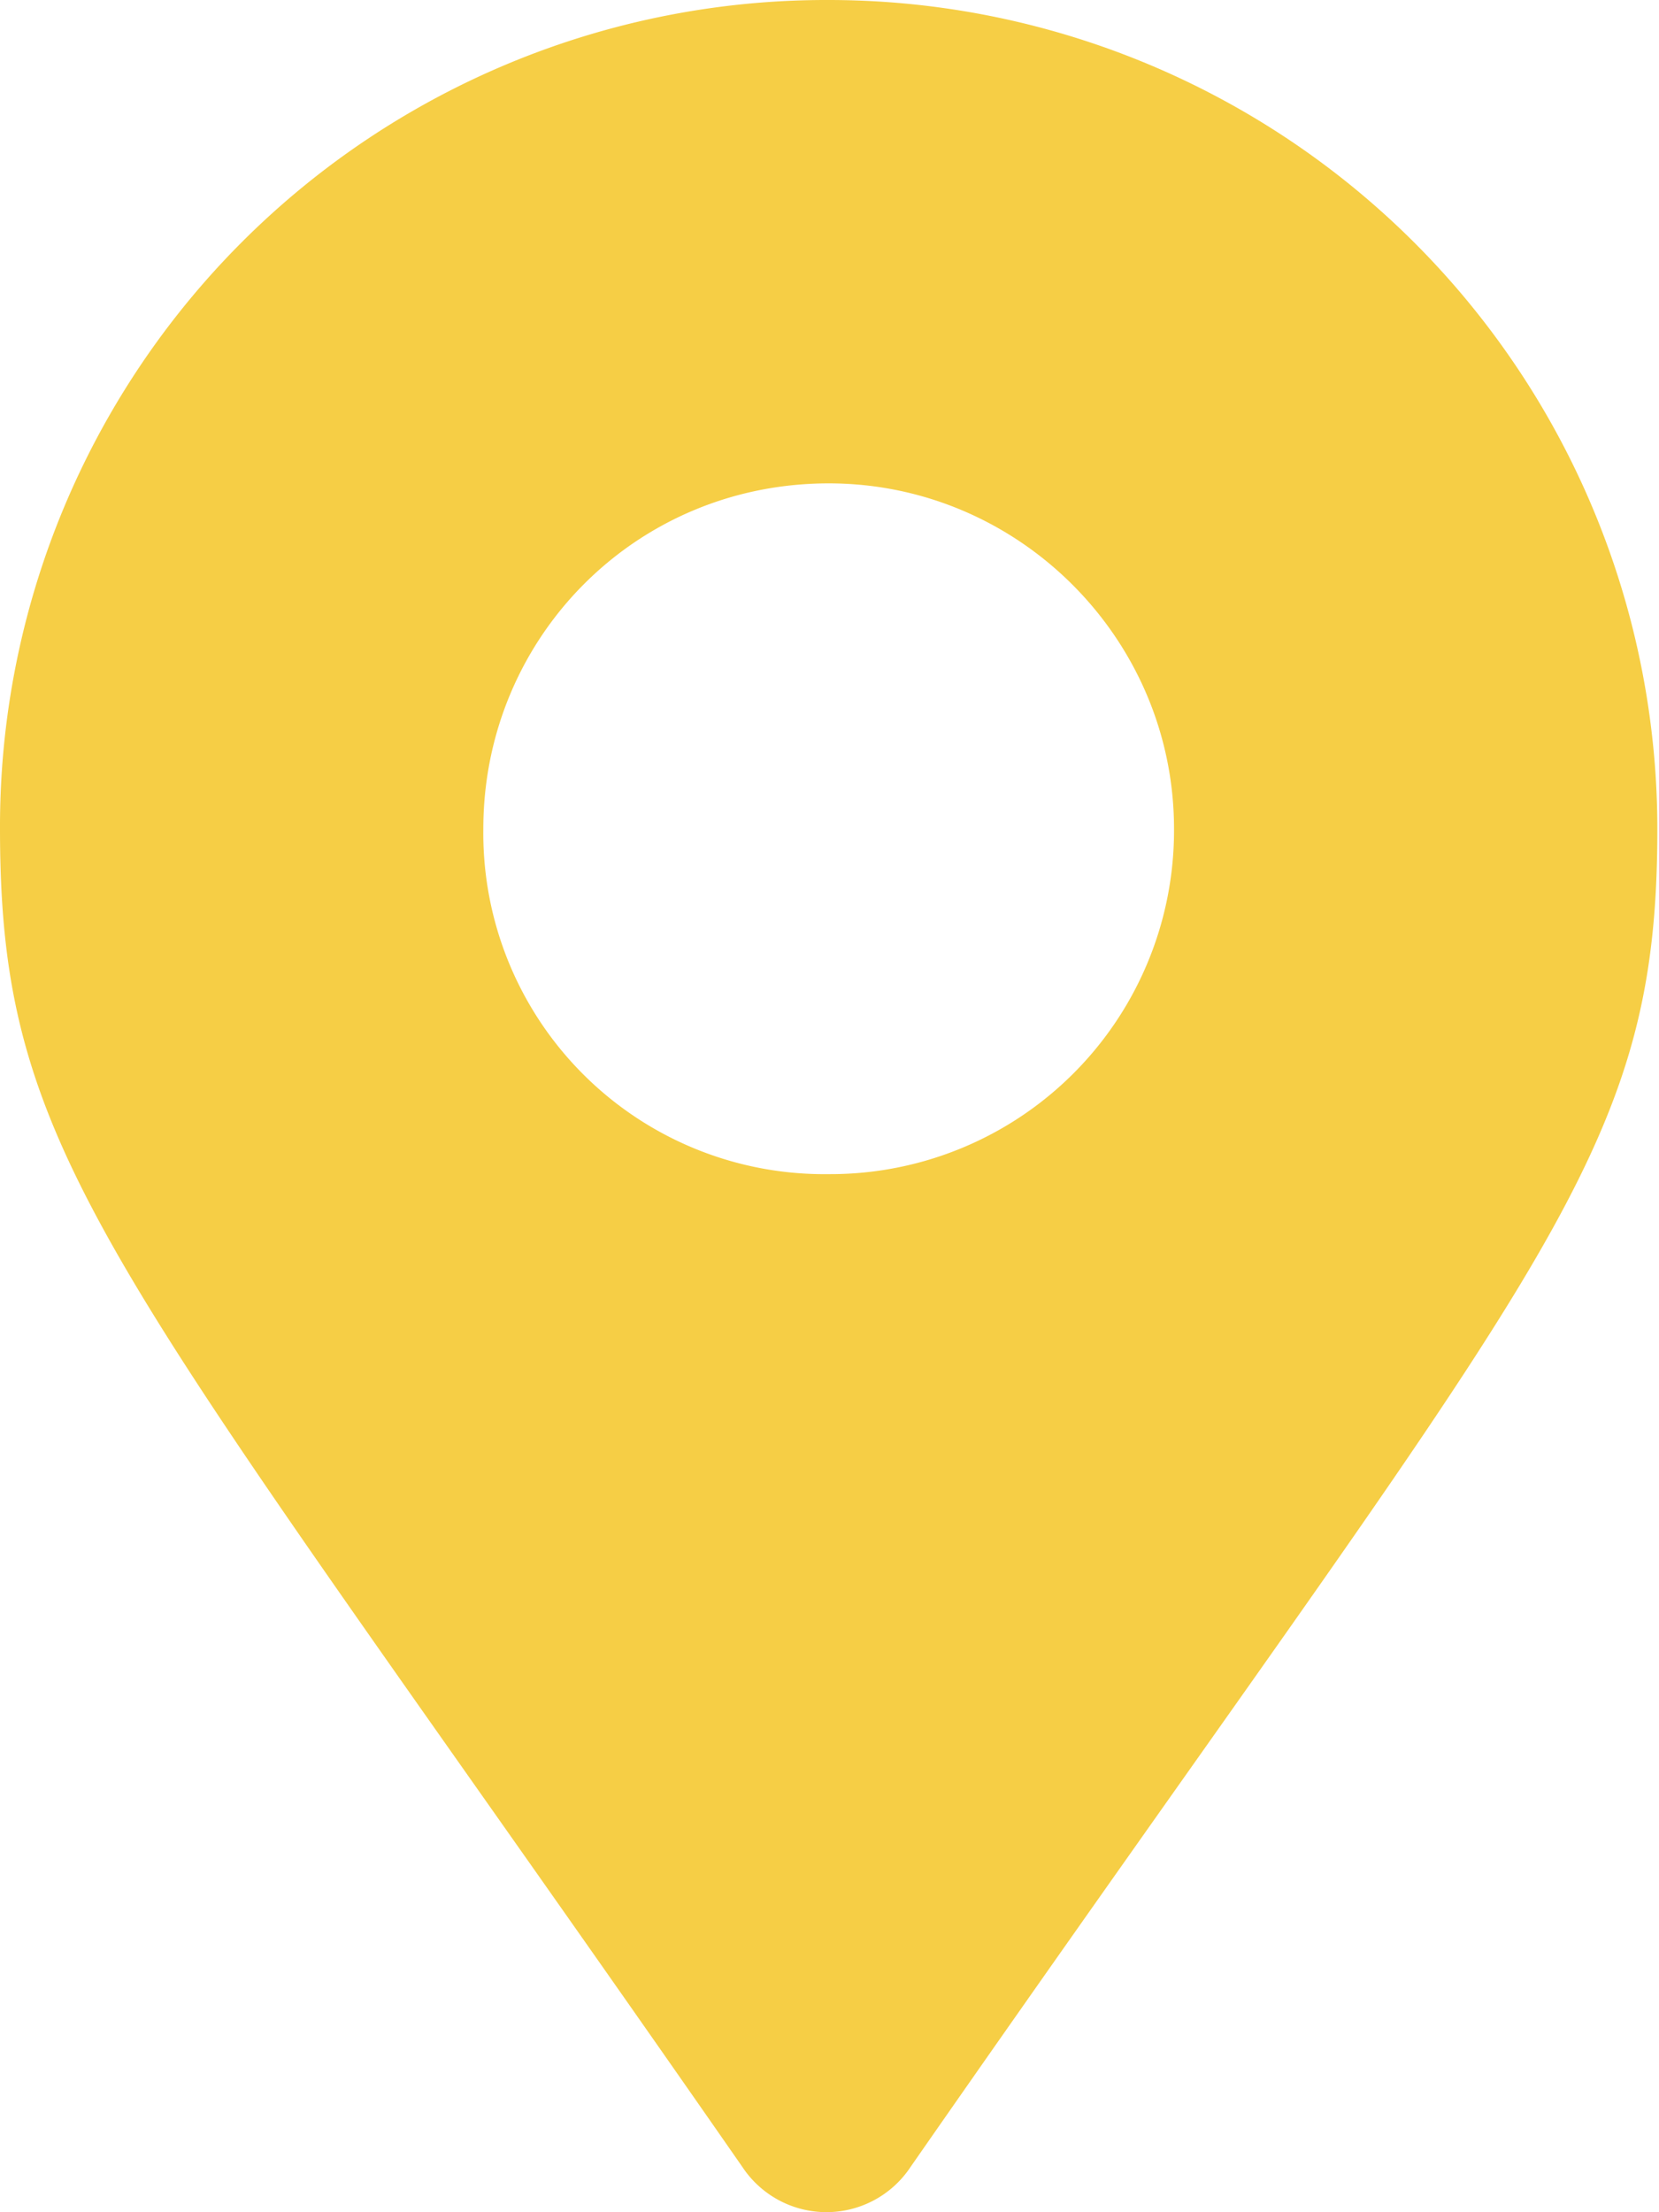
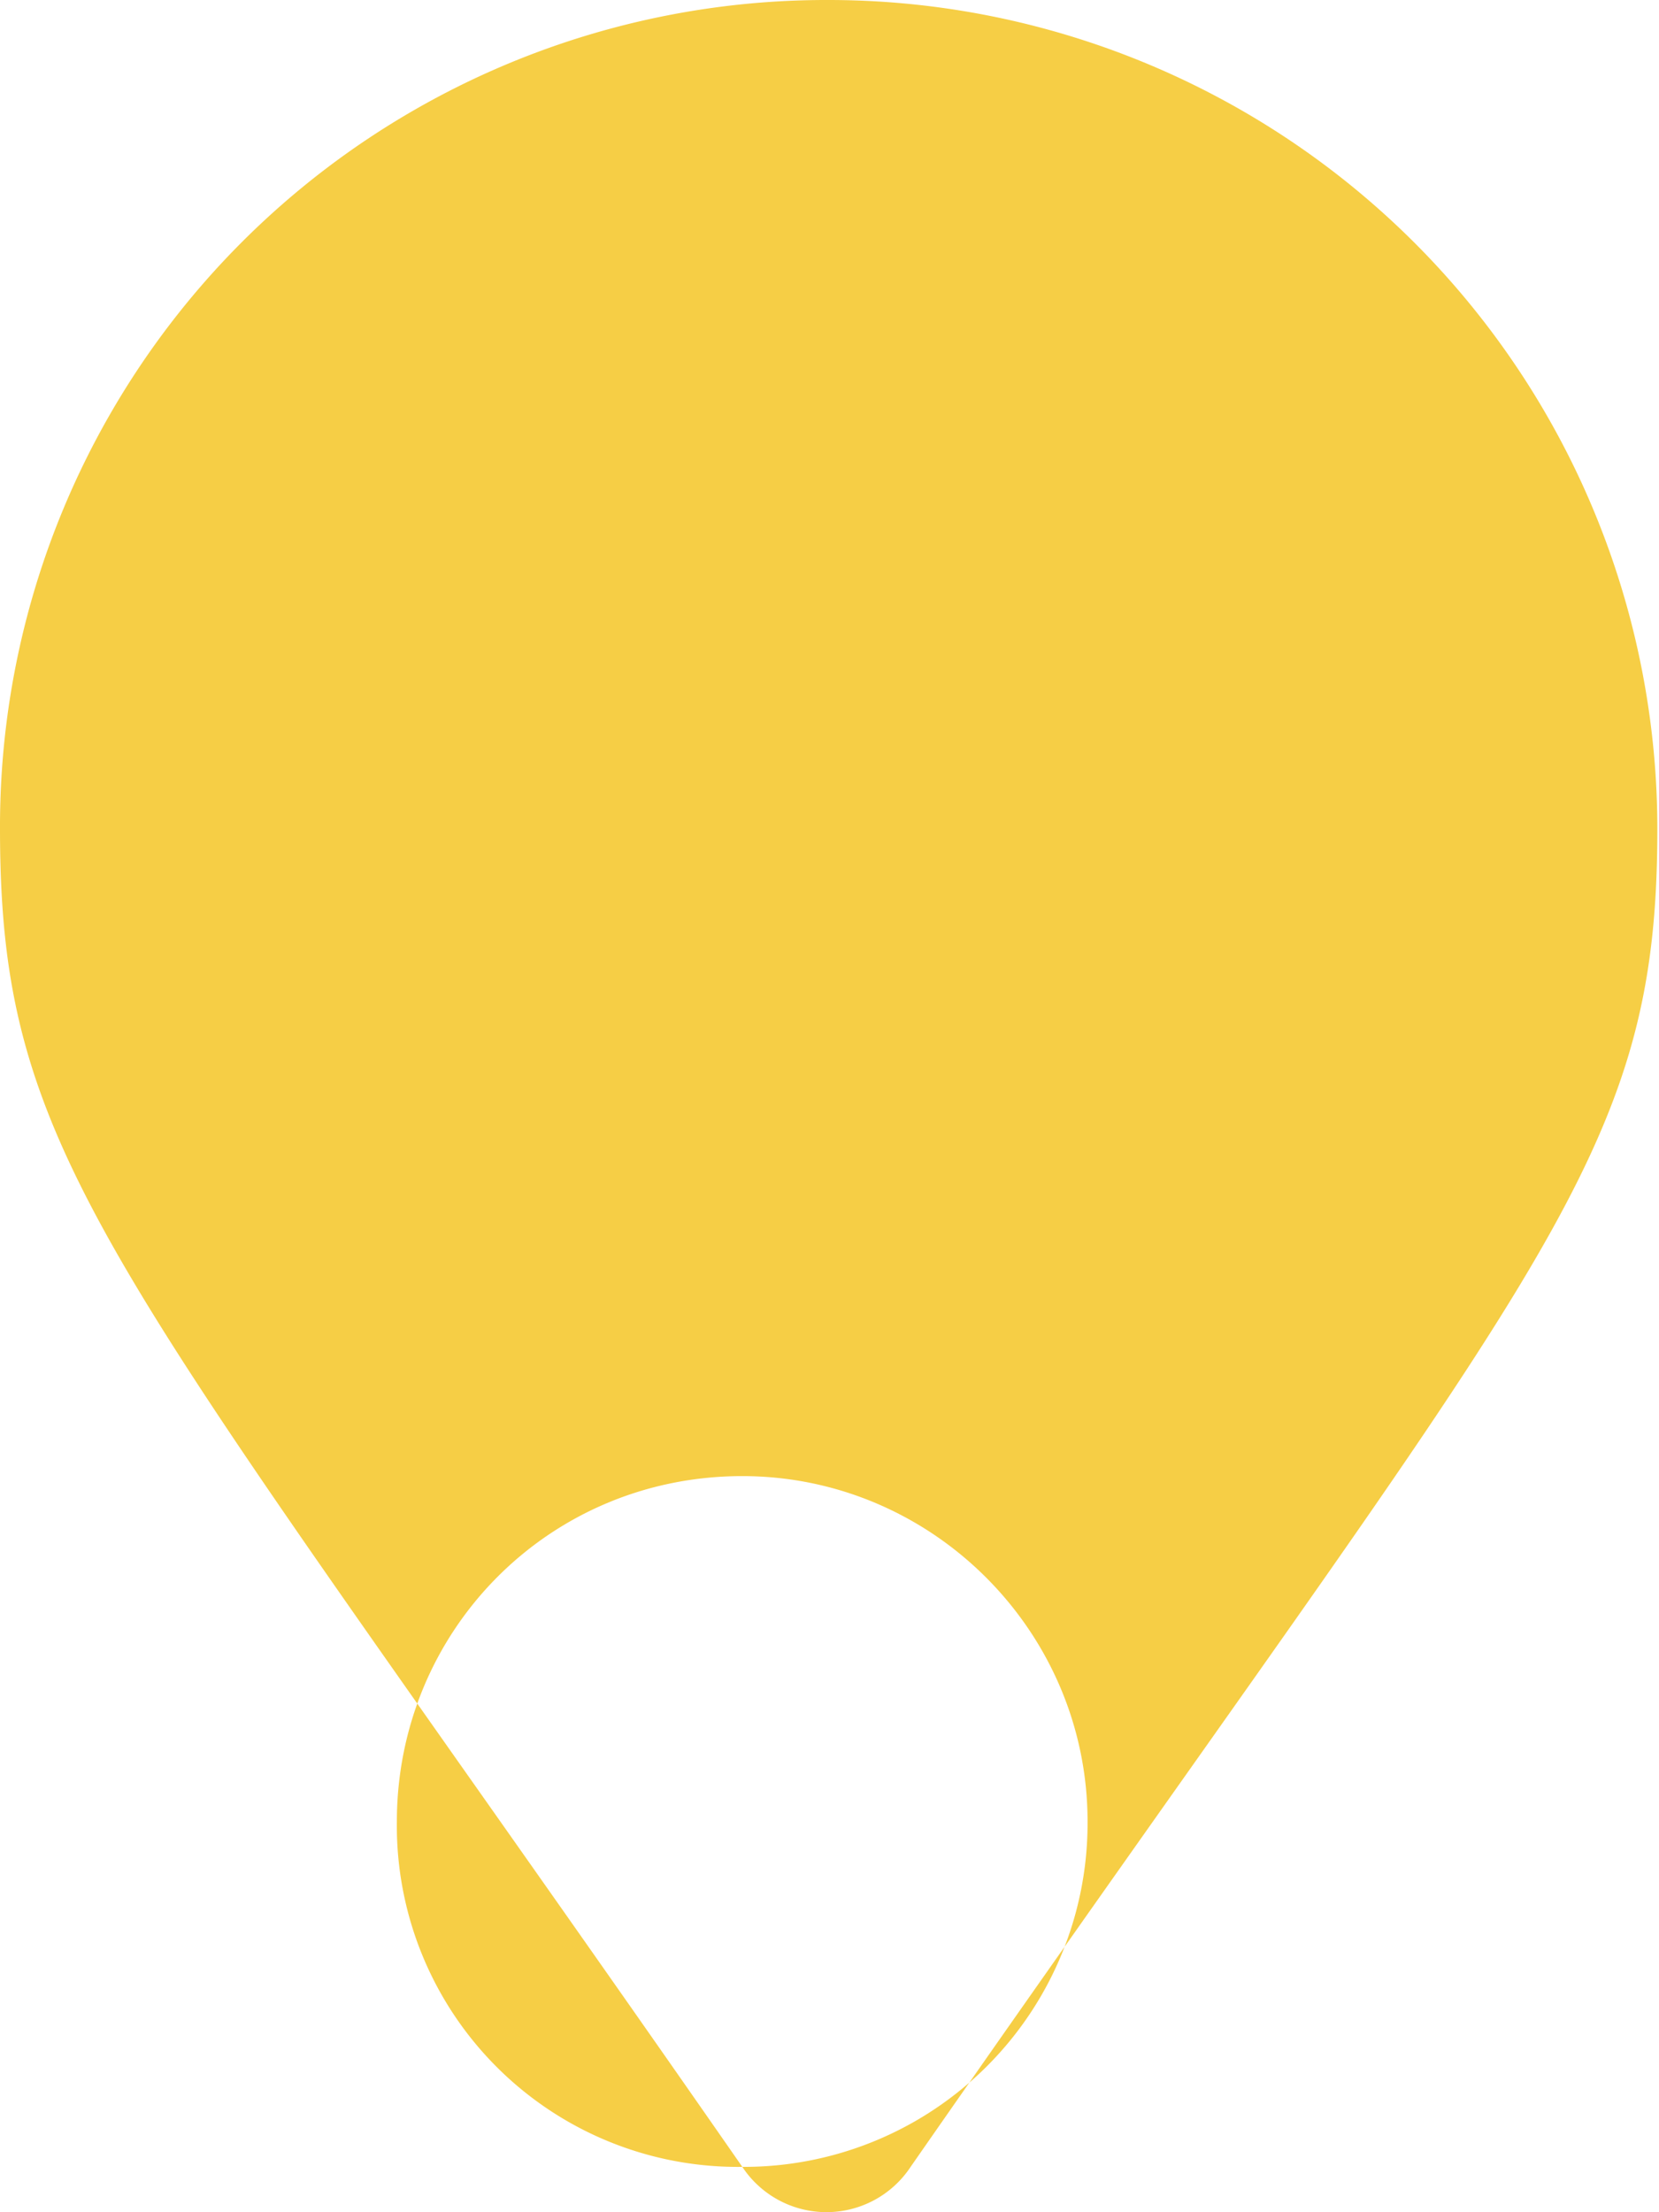
<svg xmlns="http://www.w3.org/2000/svg" width="9" height="12" fill="none">
-   <path d="M4.027 11.754a.547.547 0 00.913 0c3.42-4.917 4.051-5.432 4.051-7.258A4.497 4.497 0 004.496 0 4.482 4.482 0 000 4.496c0 1.826.609 2.341 4.027 7.258zm.469-5.385a1.85 1.85 0 01-1.874-1.873c0-1.03.82-1.874 1.874-1.874 1.03 0 1.873.843 1.873 1.874a1.864 1.864 0 01-1.873 1.873z" fill="#F6CE45" />
+   <path d="M4.027 11.754a.547.547 0 00.913 0c3.42-4.917 4.051-5.432 4.051-7.258A4.497 4.497 0 004.496 0 4.482 4.482 0 000 4.496c0 1.826.609 2.341 4.027 7.258za1.85 1.85 0 01-1.874-1.873c0-1.03.82-1.874 1.874-1.874 1.03 0 1.873.843 1.873 1.874a1.864 1.864 0 01-1.873 1.873z" fill="#F6CE45" />
</svg>